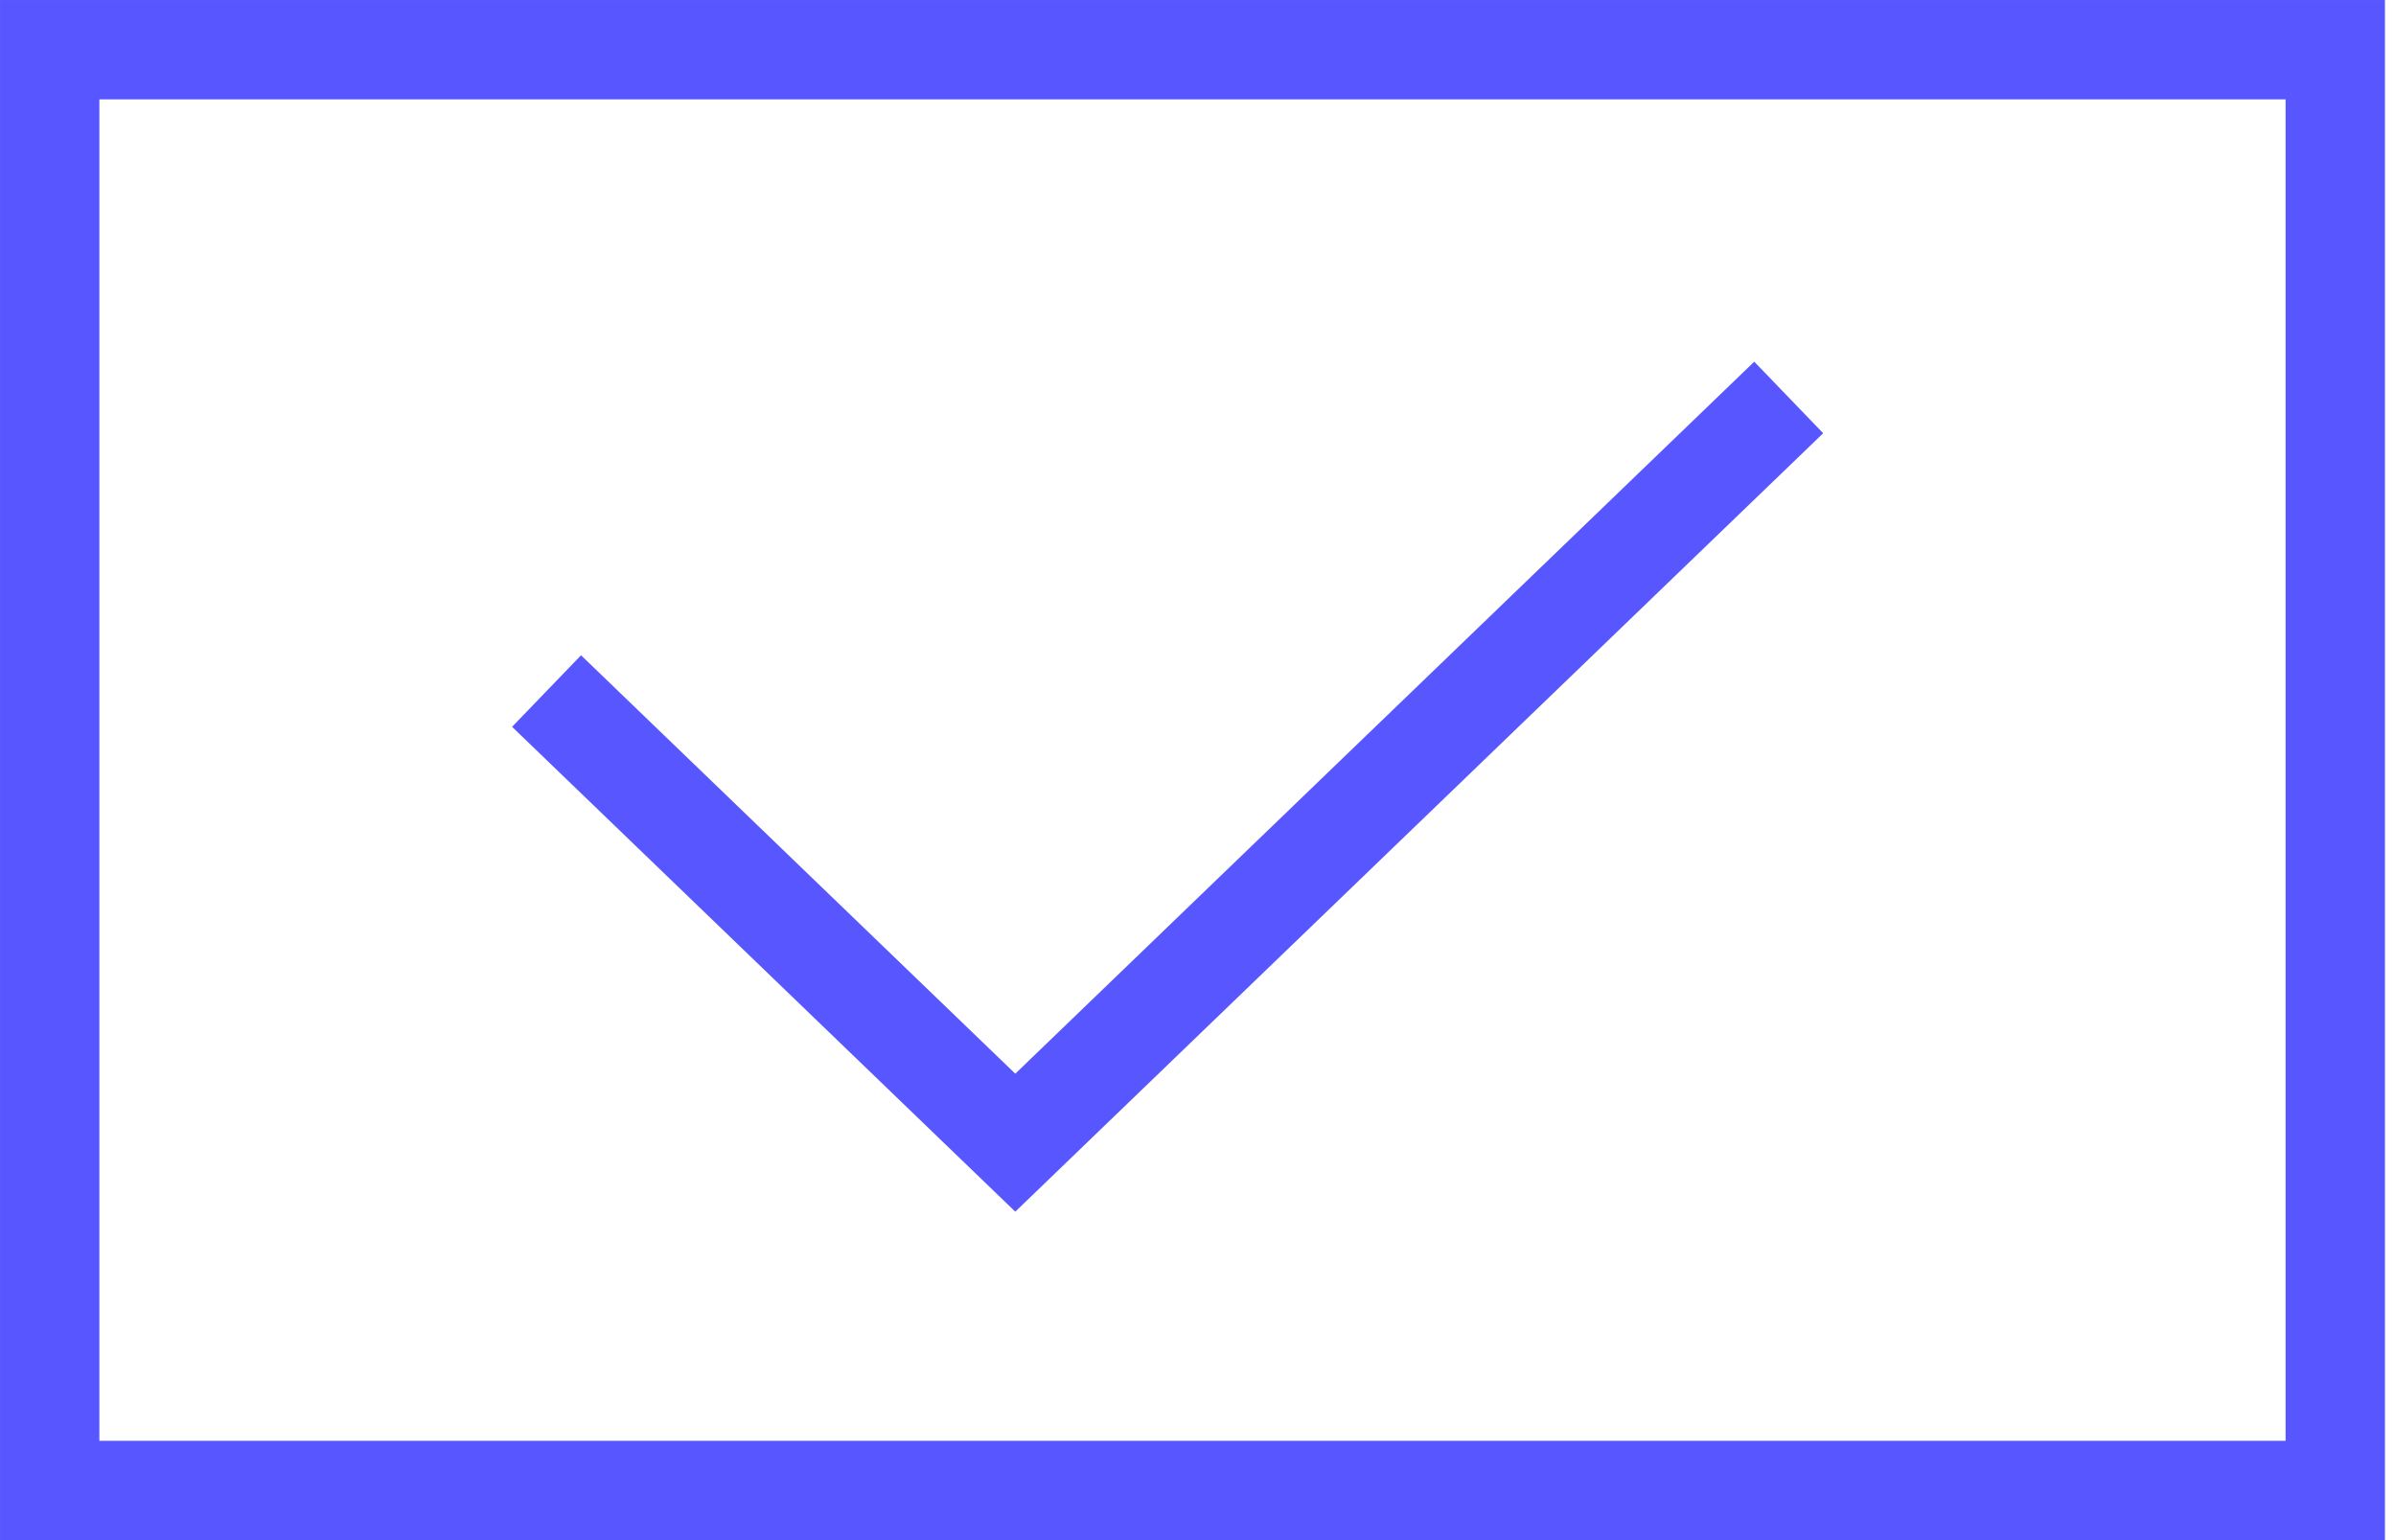
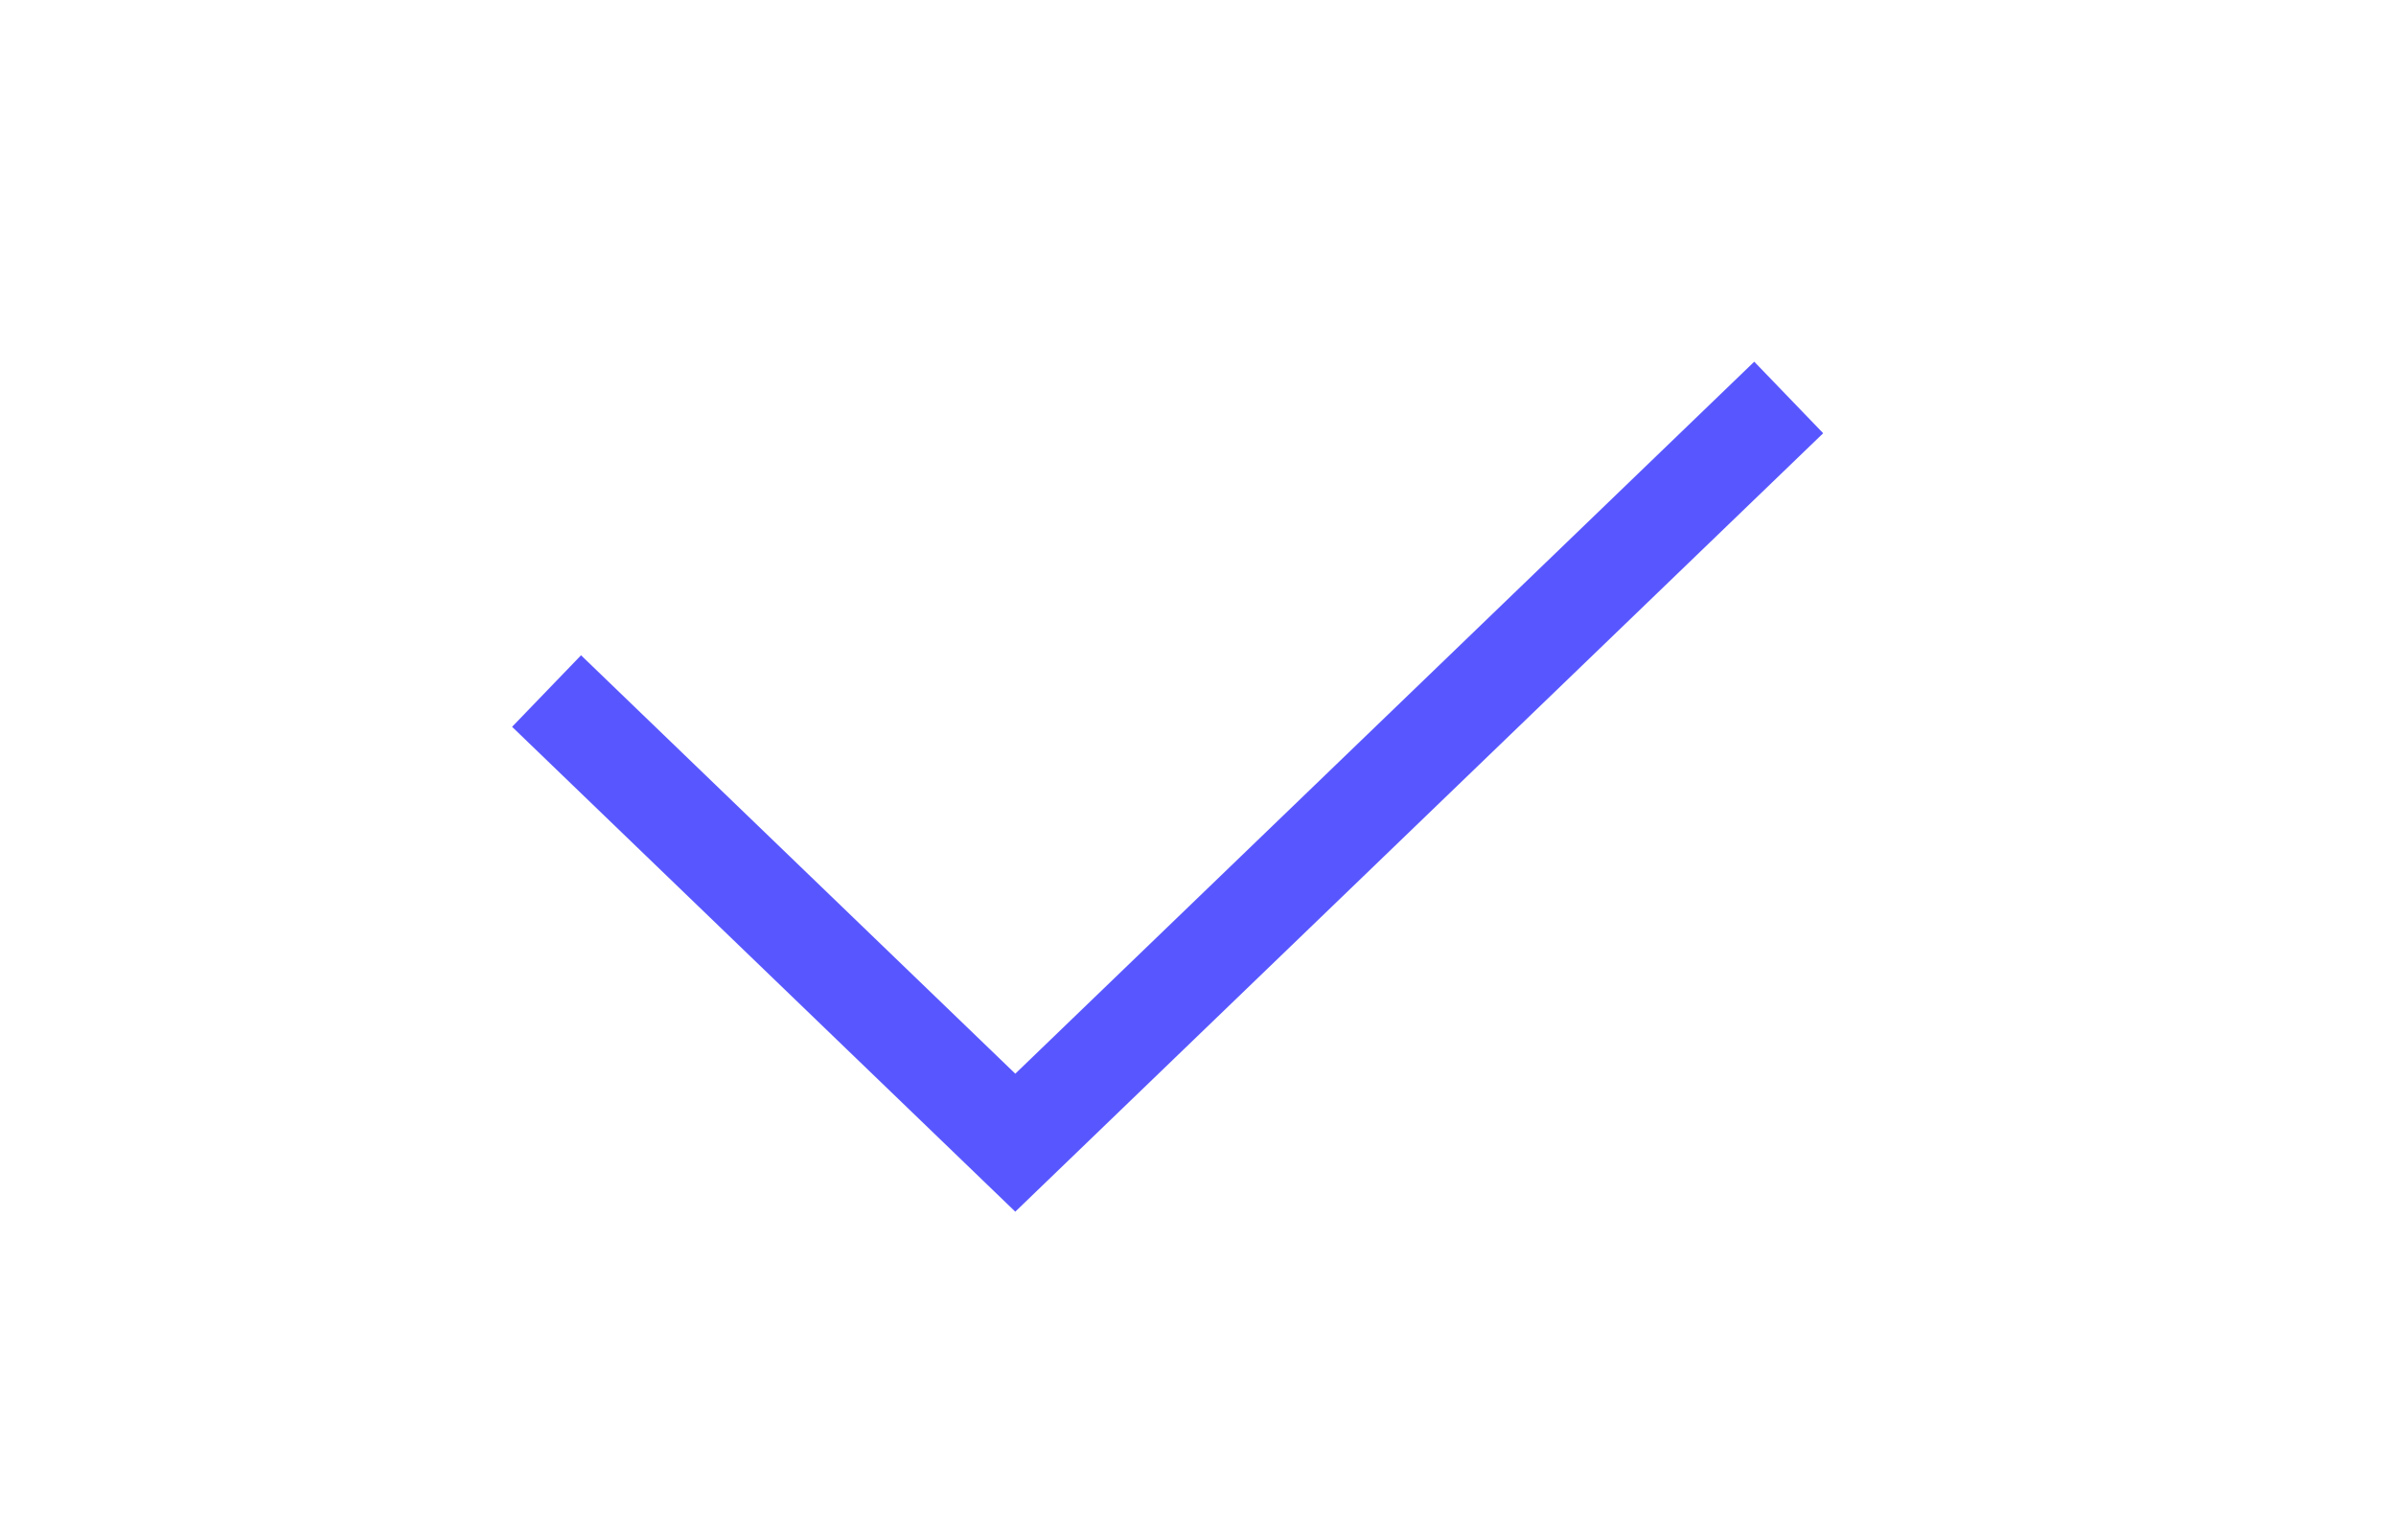
<svg xmlns="http://www.w3.org/2000/svg" width="70" height="45" viewBox="0 0 70 45" fill="none">
-   <rect x="1.452" y="1.452" width="66.774" height="42.097" stroke="#5857FF" stroke-width="2.903" />
  <path d="M15.968 20.191L29.662 33.387L52.258 11.613" stroke="#5857FF" stroke-width="2.903" />
</svg>